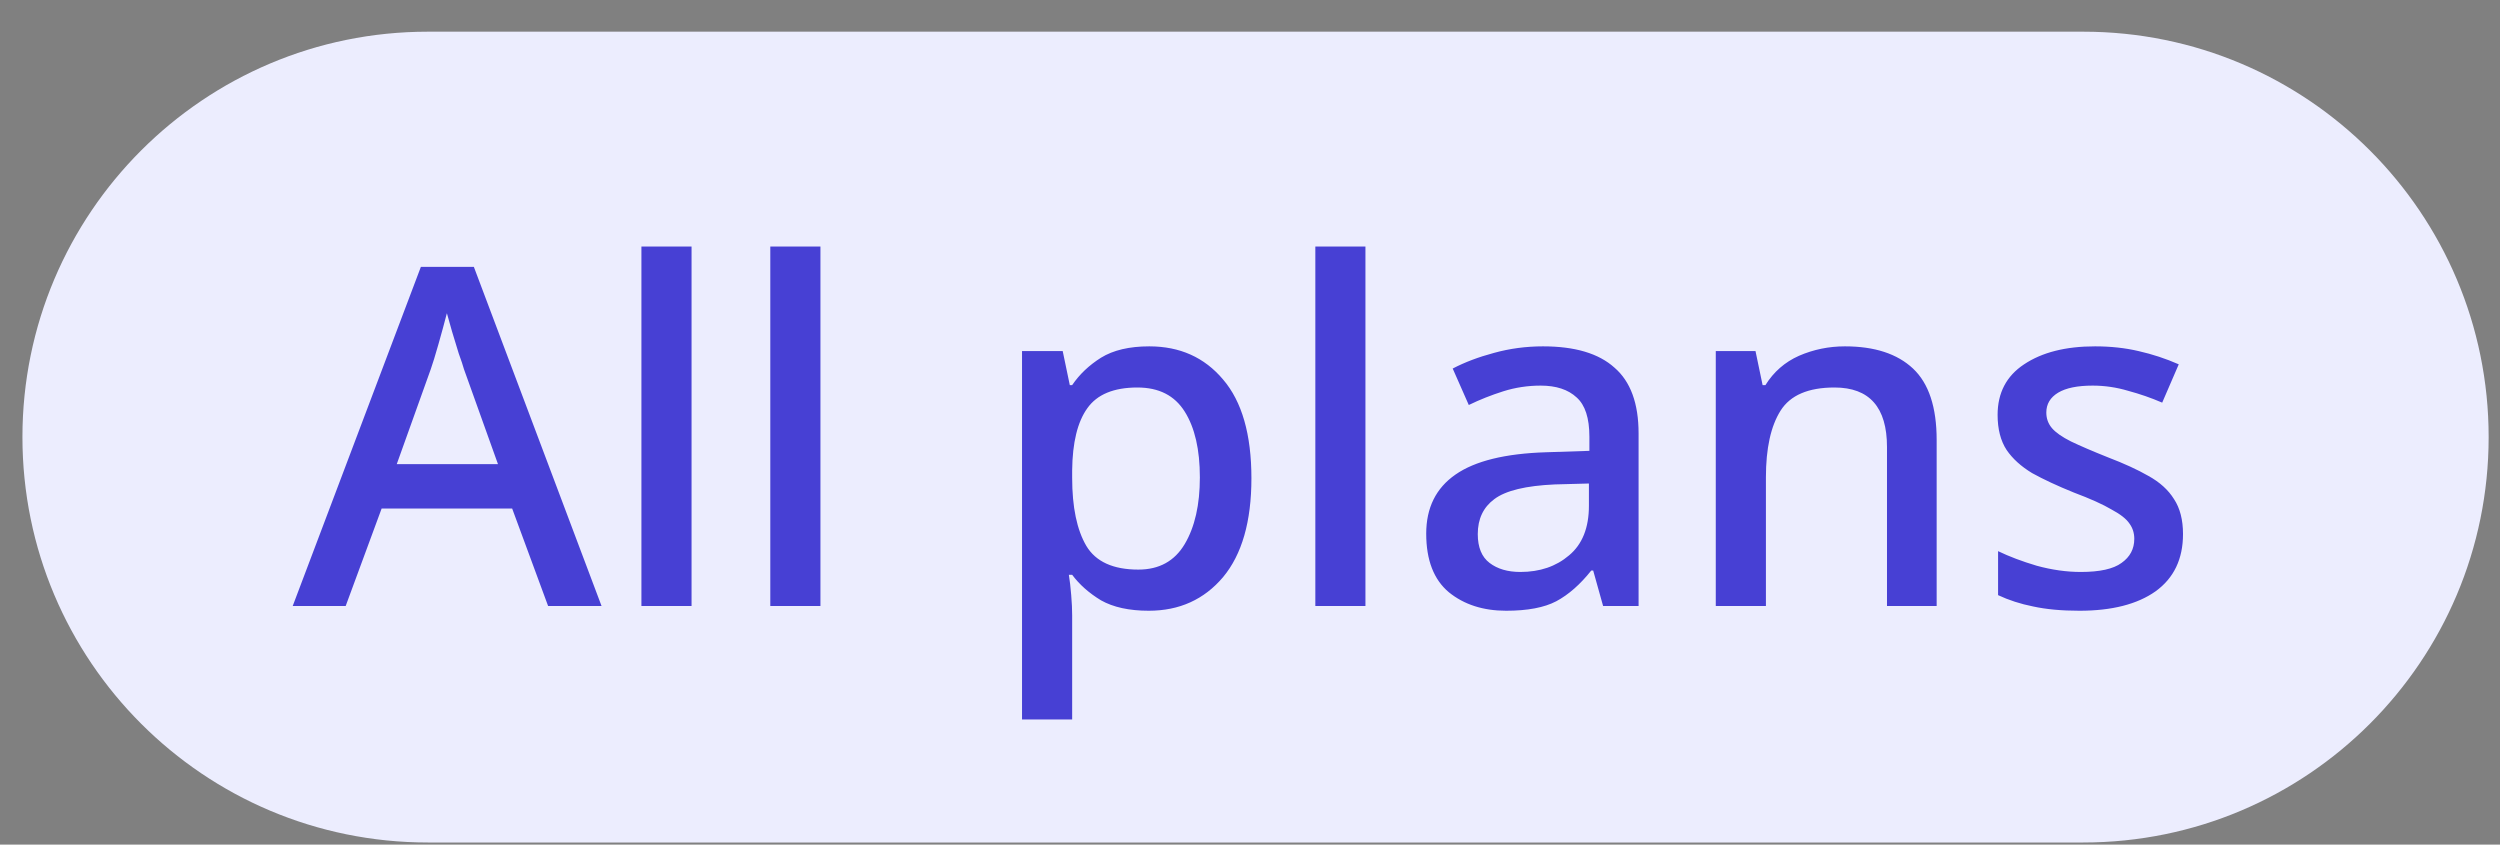
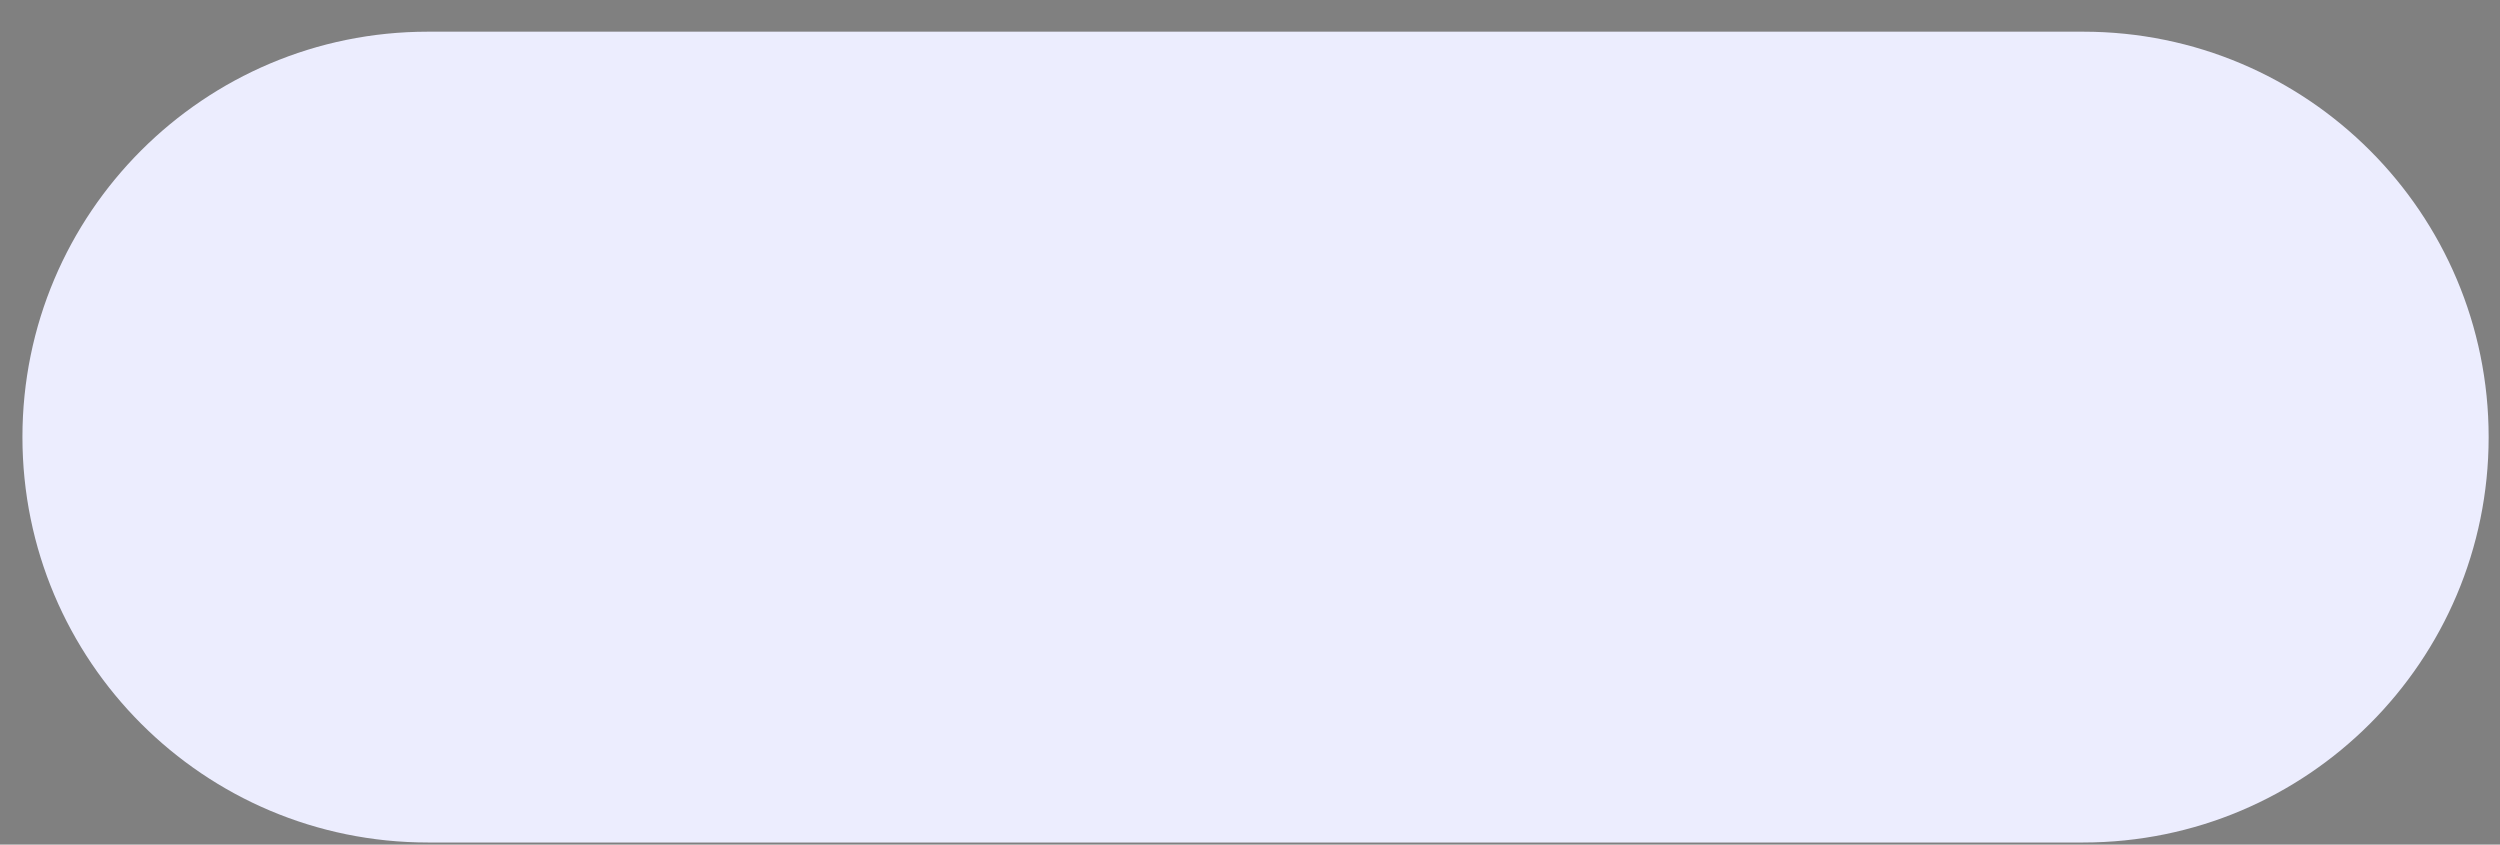
<svg xmlns="http://www.w3.org/2000/svg" width="74" height="25" viewBox="0 0 74 25" fill="none">
  <rect x="0" y="0" width="74" height="25" fill="#808080" stroke="none" />
  <path d="M0.664 12.938C0.664 6.31 6.037 0.938 12.664 0.938H61.664C68.291 0.938 73.664 6.31 73.664 12.938V12.938C73.664 19.565 68.291 24.938 61.664 24.938H12.664C6.037 24.938 0.664 19.565 0.664 12.938V12.938Z" fill="#ECEDFE" />
-   <path d="M16.224 17.938L15.16 15.053H11.296L10.232 17.938H8.664L12.458 7.899H14.026L17.806 17.938H16.224ZM13.732 10.924C13.704 10.821 13.653 10.667 13.578 10.461C13.513 10.256 13.447 10.041 13.382 9.818C13.317 9.594 13.265 9.412 13.228 9.271C13.153 9.561 13.069 9.869 12.976 10.195C12.883 10.522 12.808 10.765 12.752 10.924L11.744 13.738H14.74L13.732 10.924ZM20.47 17.938H18.986V7.298H20.47V17.938ZM24.285 17.938H22.801V7.298H24.285V17.938ZM34.018 10.252C34.923 10.252 35.651 10.578 36.202 11.232C36.762 11.885 37.042 12.86 37.042 14.158C37.042 15.436 36.762 16.412 36.202 17.084C35.642 17.746 34.909 18.078 34.004 18.078C33.425 18.078 32.954 17.975 32.59 17.77C32.235 17.555 31.951 17.303 31.736 17.014H31.638C31.666 17.181 31.689 17.382 31.708 17.616C31.727 17.84 31.736 18.04 31.736 18.218V21.297H30.252V10.392H31.456L31.666 11.399H31.736C31.951 11.082 32.235 10.812 32.59 10.588C32.954 10.364 33.43 10.252 34.018 10.252ZM33.668 11.47C32.968 11.47 32.473 11.675 32.184 12.085C31.895 12.487 31.745 13.098 31.736 13.919V14.143C31.736 15.011 31.876 15.684 32.156 16.16C32.436 16.626 32.949 16.86 33.696 16.86C34.312 16.86 34.769 16.608 35.068 16.104C35.367 15.6 35.516 14.941 35.516 14.13C35.516 13.308 35.367 12.659 35.068 12.184C34.769 11.707 34.303 11.47 33.668 11.47ZM40.417 17.938H38.934V7.298H40.417V17.938ZM45.674 10.252C46.617 10.252 47.321 10.461 47.788 10.882C48.264 11.292 48.502 11.941 48.502 12.828V17.938H47.452L47.158 16.887H47.102C46.775 17.298 46.43 17.602 46.066 17.797C45.711 17.984 45.217 18.078 44.582 18.078C43.901 18.078 43.336 17.895 42.888 17.532C42.44 17.158 42.216 16.579 42.216 15.796C42.216 15.03 42.505 14.447 43.084 14.046C43.663 13.644 44.554 13.425 45.758 13.387L47.046 13.345V12.925C47.046 12.375 46.92 11.988 46.668 11.764C46.416 11.53 46.061 11.414 45.604 11.414C45.221 11.414 44.853 11.47 44.498 11.582C44.143 11.694 43.803 11.829 43.476 11.988L43 10.909C43.355 10.723 43.761 10.569 44.218 10.447C44.685 10.317 45.17 10.252 45.674 10.252ZM46.024 14.339C45.165 14.377 44.568 14.521 44.232 14.774C43.905 15.016 43.742 15.361 43.742 15.809C43.742 16.201 43.859 16.486 44.092 16.663C44.325 16.841 44.629 16.93 45.002 16.93C45.581 16.93 46.061 16.766 46.444 16.439C46.836 16.113 47.032 15.623 47.032 14.97V14.312L46.024 14.339ZM54.609 10.252C55.486 10.252 56.158 10.471 56.625 10.909C57.092 11.348 57.325 12.053 57.325 13.024V17.938H55.855V13.233C55.855 12.057 55.337 11.47 54.301 11.47C53.526 11.47 52.994 11.698 52.705 12.155C52.416 12.613 52.271 13.271 52.271 14.13V17.938H50.787V10.392H51.963L52.173 11.399H52.257C52.5 11.008 52.831 10.718 53.251 10.531C53.68 10.345 54.133 10.252 54.609 10.252ZM64.617 15.809C64.617 16.547 64.347 17.111 63.805 17.503C63.264 17.886 62.513 18.078 61.551 18.078C61.019 18.078 60.562 18.035 60.179 17.951C59.806 17.877 59.461 17.765 59.143 17.616V16.314C59.47 16.472 59.853 16.617 60.291 16.747C60.739 16.869 61.173 16.93 61.593 16.93C62.153 16.93 62.555 16.841 62.797 16.663C63.049 16.486 63.175 16.248 63.175 15.95C63.175 15.781 63.129 15.632 63.035 15.502C62.942 15.361 62.765 15.222 62.503 15.082C62.251 14.932 61.878 14.764 61.383 14.578C60.898 14.382 60.487 14.19 60.151 14.004C59.825 13.807 59.573 13.579 59.395 13.318C59.218 13.047 59.129 12.701 59.129 12.281C59.129 11.628 59.391 11.129 59.913 10.784C60.445 10.429 61.145 10.252 62.013 10.252C62.471 10.252 62.9 10.298 63.301 10.392C63.712 10.485 64.109 10.616 64.491 10.784L64.001 11.918C63.675 11.777 63.339 11.661 62.993 11.568C62.648 11.465 62.298 11.414 61.943 11.414C61.495 11.414 61.155 11.483 60.921 11.623C60.688 11.764 60.571 11.96 60.571 12.211C60.571 12.389 60.627 12.543 60.739 12.674C60.851 12.804 61.038 12.935 61.299 13.066C61.57 13.196 61.939 13.355 62.405 13.541C62.872 13.719 63.269 13.901 63.595 14.088C63.931 14.274 64.183 14.503 64.351 14.774C64.529 15.044 64.617 15.389 64.617 15.809Z" fill="#4740D4" />
</svg>